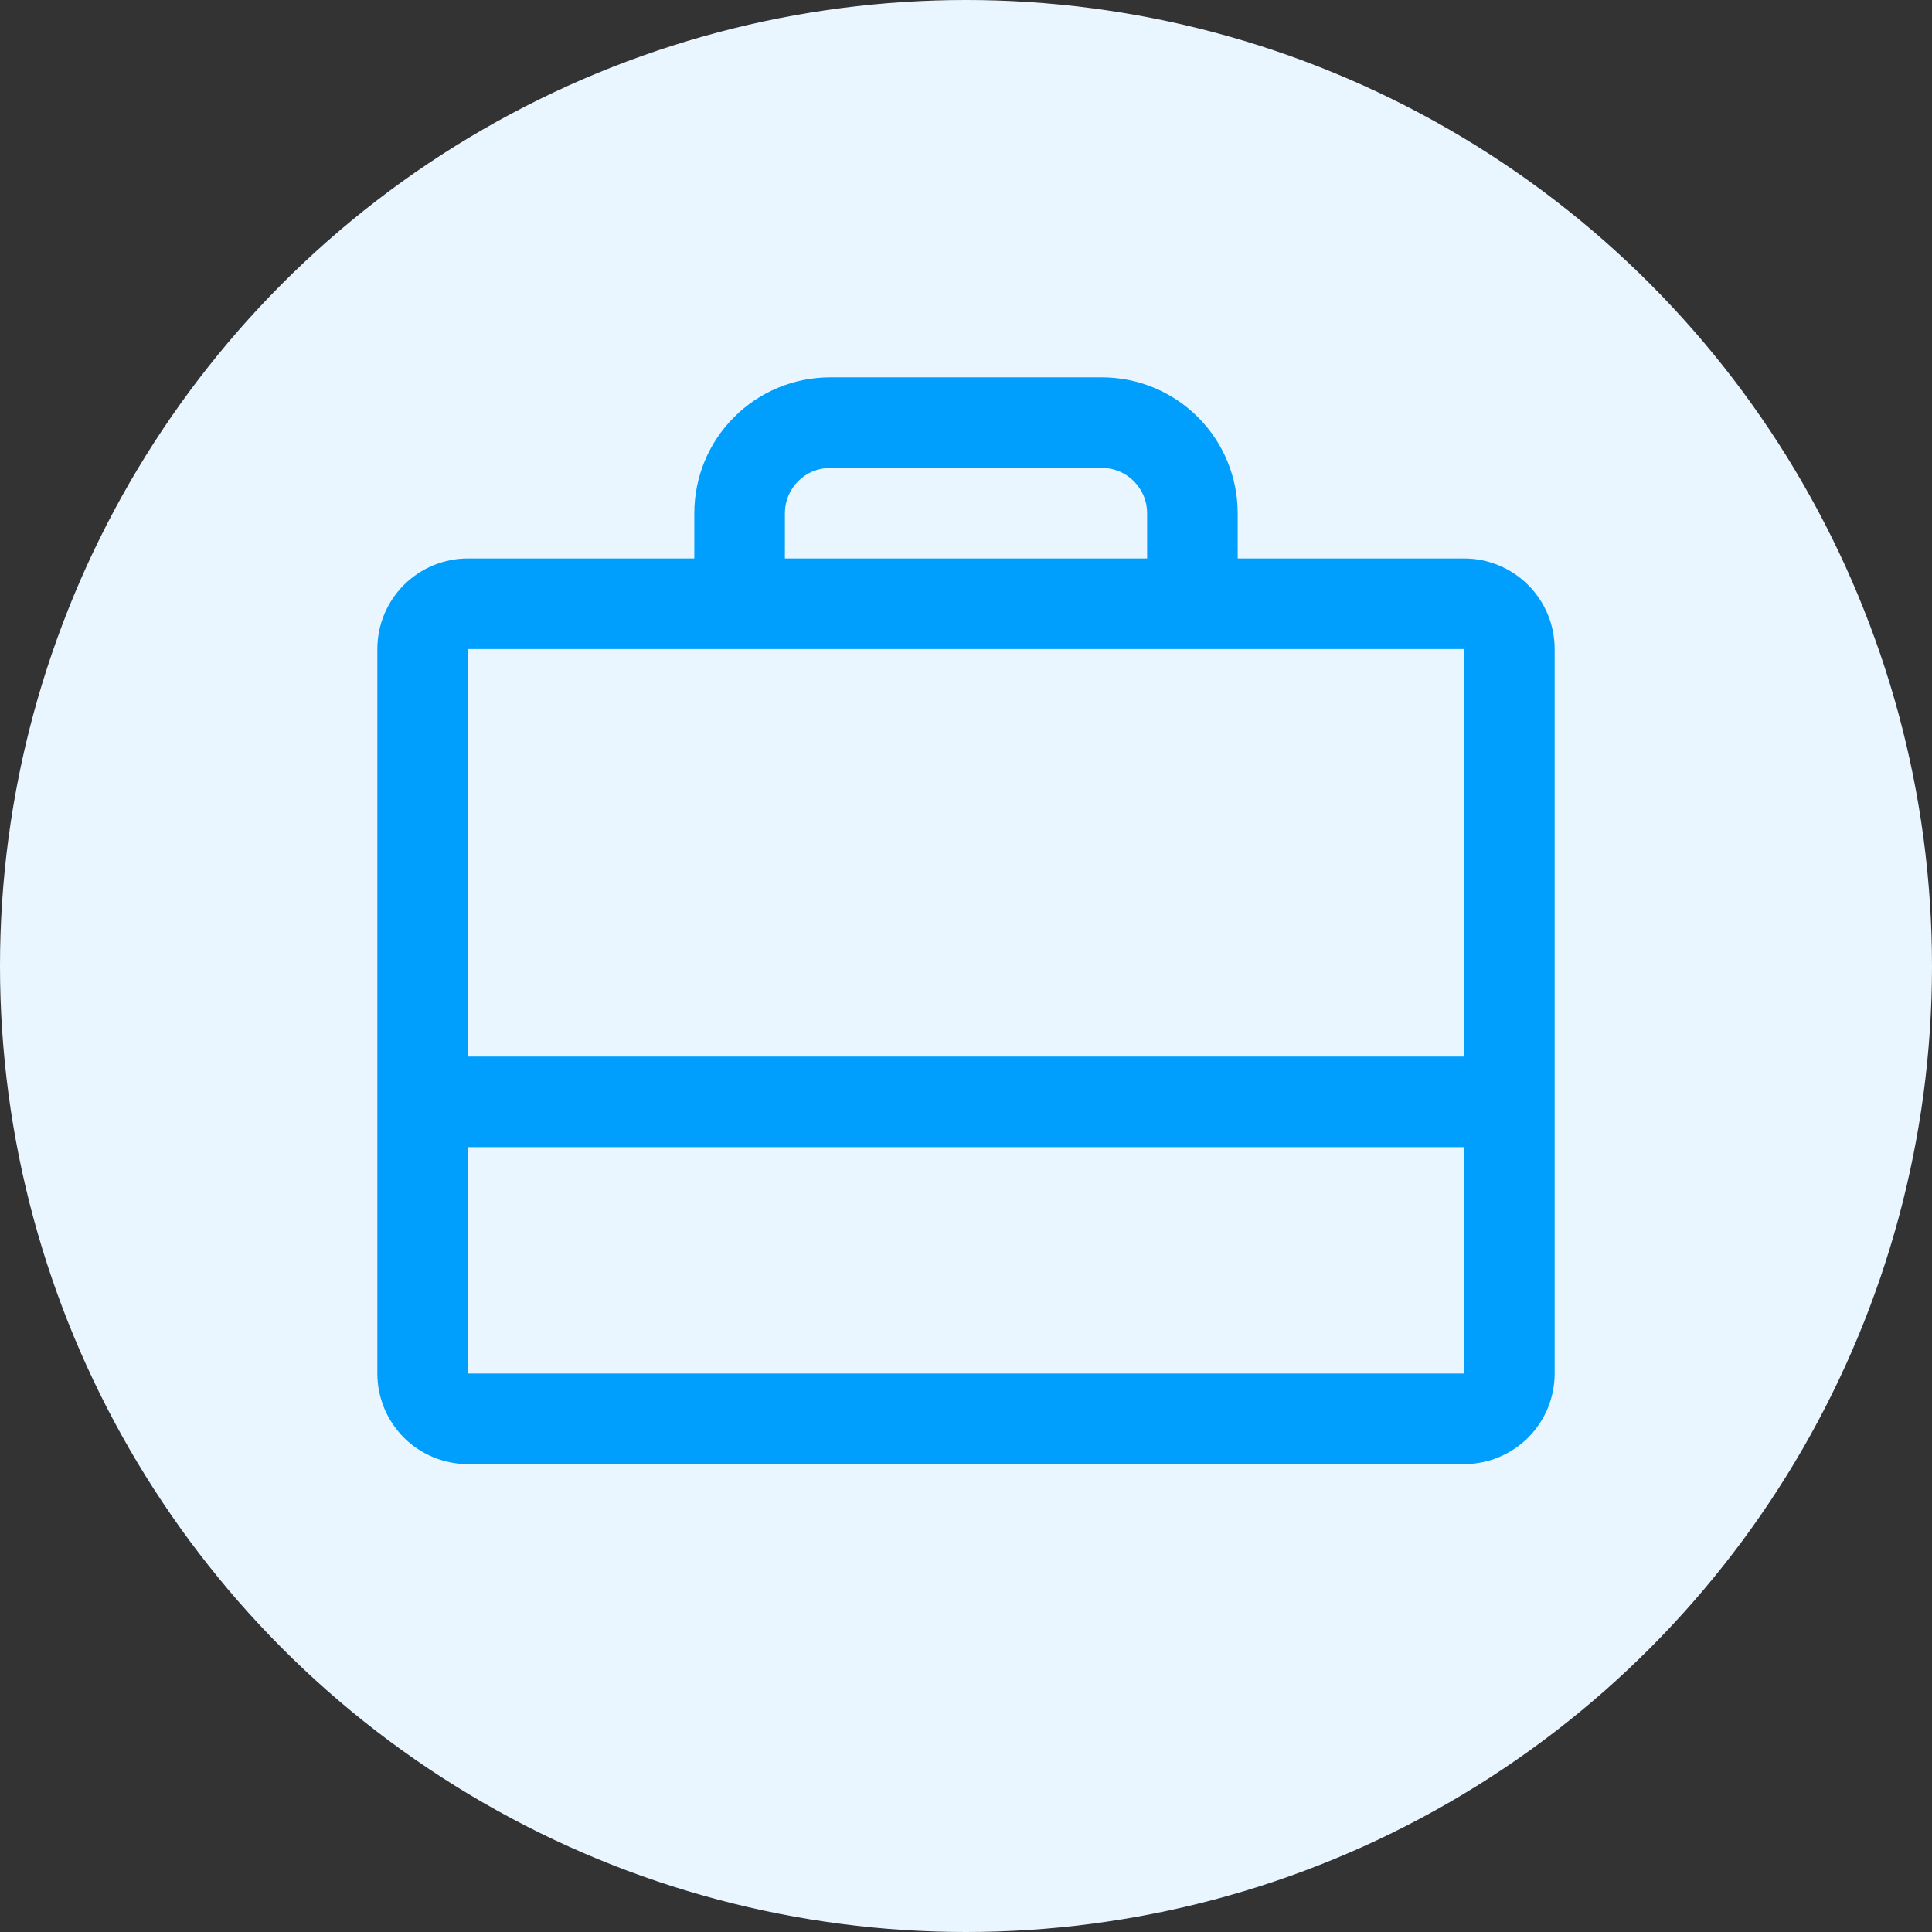
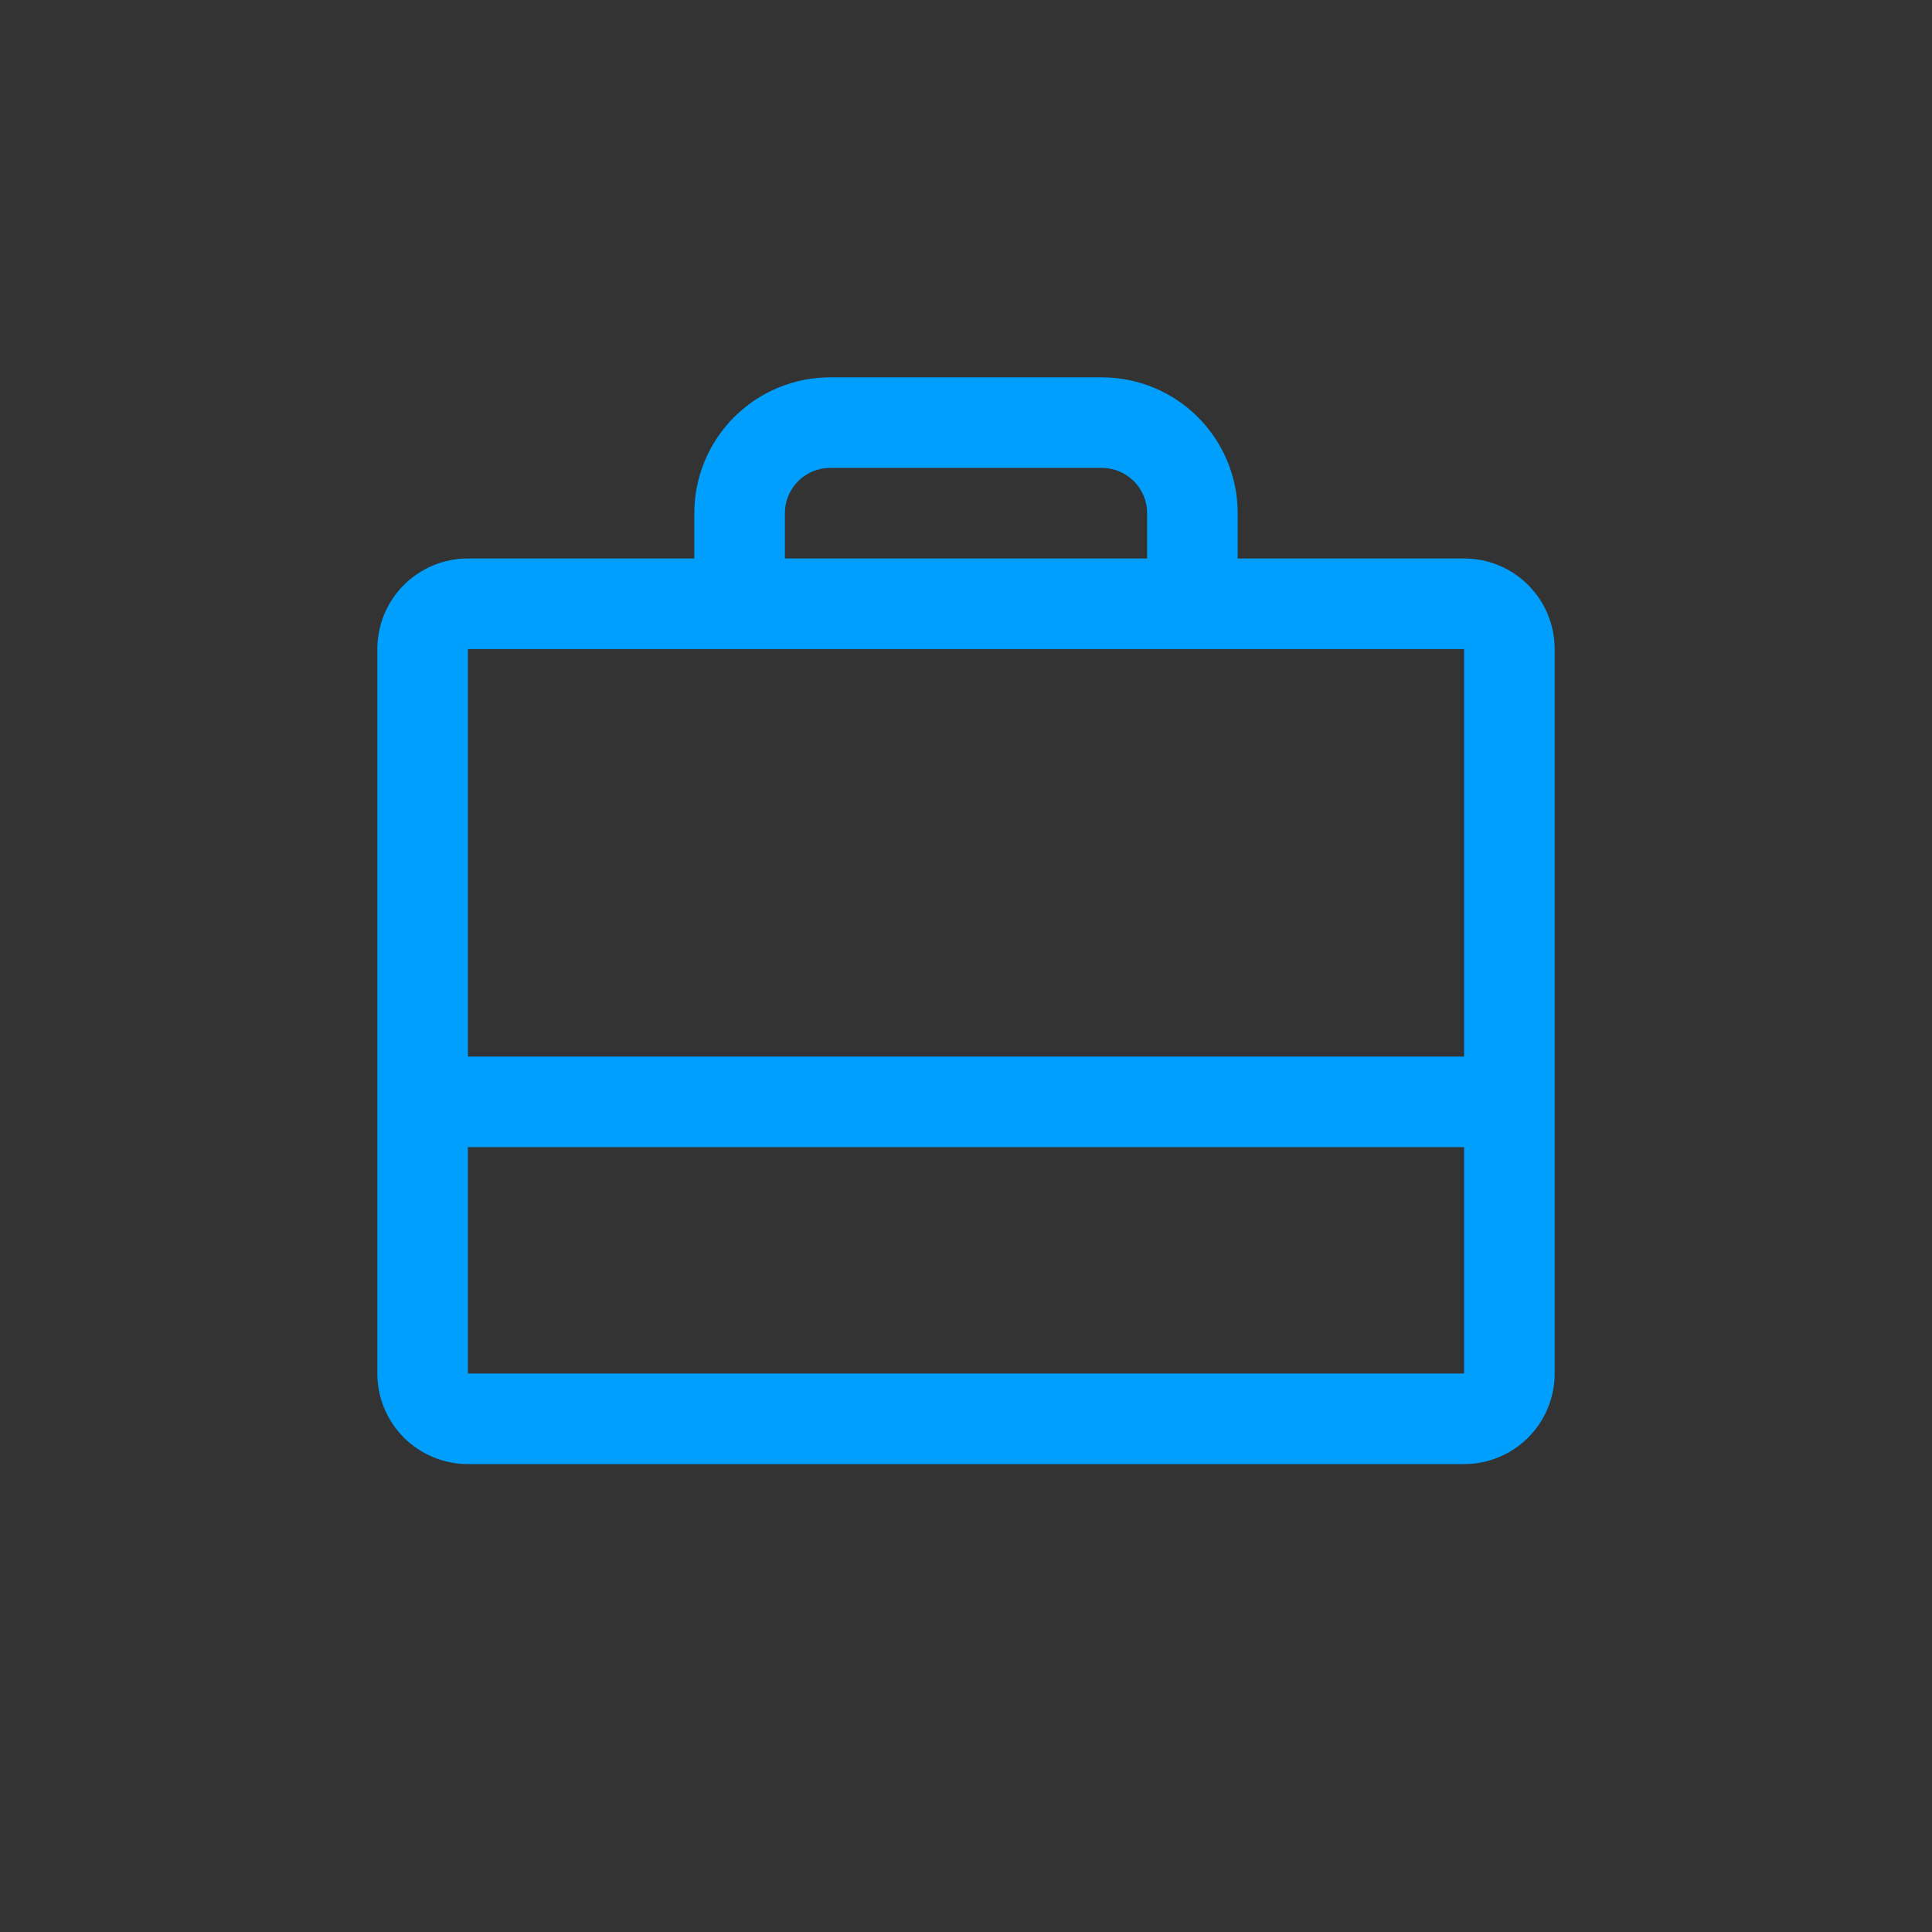
<svg xmlns="http://www.w3.org/2000/svg" width="32" height="32" viewBox="0 0 32 32" fill="none">
  <rect x="0" y="0" width="32" height="32" fill="#333333" stroke="none" />
-   <circle cx="16" cy="16" r="16" fill="#EAF6FF" />
  <path d="M24.25 9.25H20.5V8.5C20.5 7.903 20.263 7.331 19.841 6.909C19.419 6.487 18.847 6.25 18.25 6.25H13.75C13.153 6.25 12.581 6.487 12.159 6.909C11.737 7.331 11.5 7.903 11.5 8.5V9.25H7.75C7.352 9.25 6.971 9.408 6.689 9.689C6.408 9.971 6.25 10.352 6.25 10.75V22.75C6.25 23.148 6.408 23.529 6.689 23.811C6.971 24.092 7.352 24.25 7.75 24.25H24.25C24.648 24.25 25.029 24.092 25.311 23.811C25.592 23.529 25.75 23.148 25.75 22.75V10.75C25.75 10.352 25.592 9.971 25.311 9.689C25.029 9.408 24.648 9.25 24.25 9.25ZM13 8.5C13 8.301 13.079 8.11 13.22 7.97C13.36 7.829 13.551 7.75 13.75 7.75H18.25C18.449 7.75 18.64 7.829 18.78 7.97C18.921 8.11 19 8.301 19 8.5V9.25H13V8.5ZM24.25 10.75V17.5H7.75V10.75H24.25ZM24.25 22.75H7.75V19H24.25V22.75Z" fill="#009FFD" />
</svg>